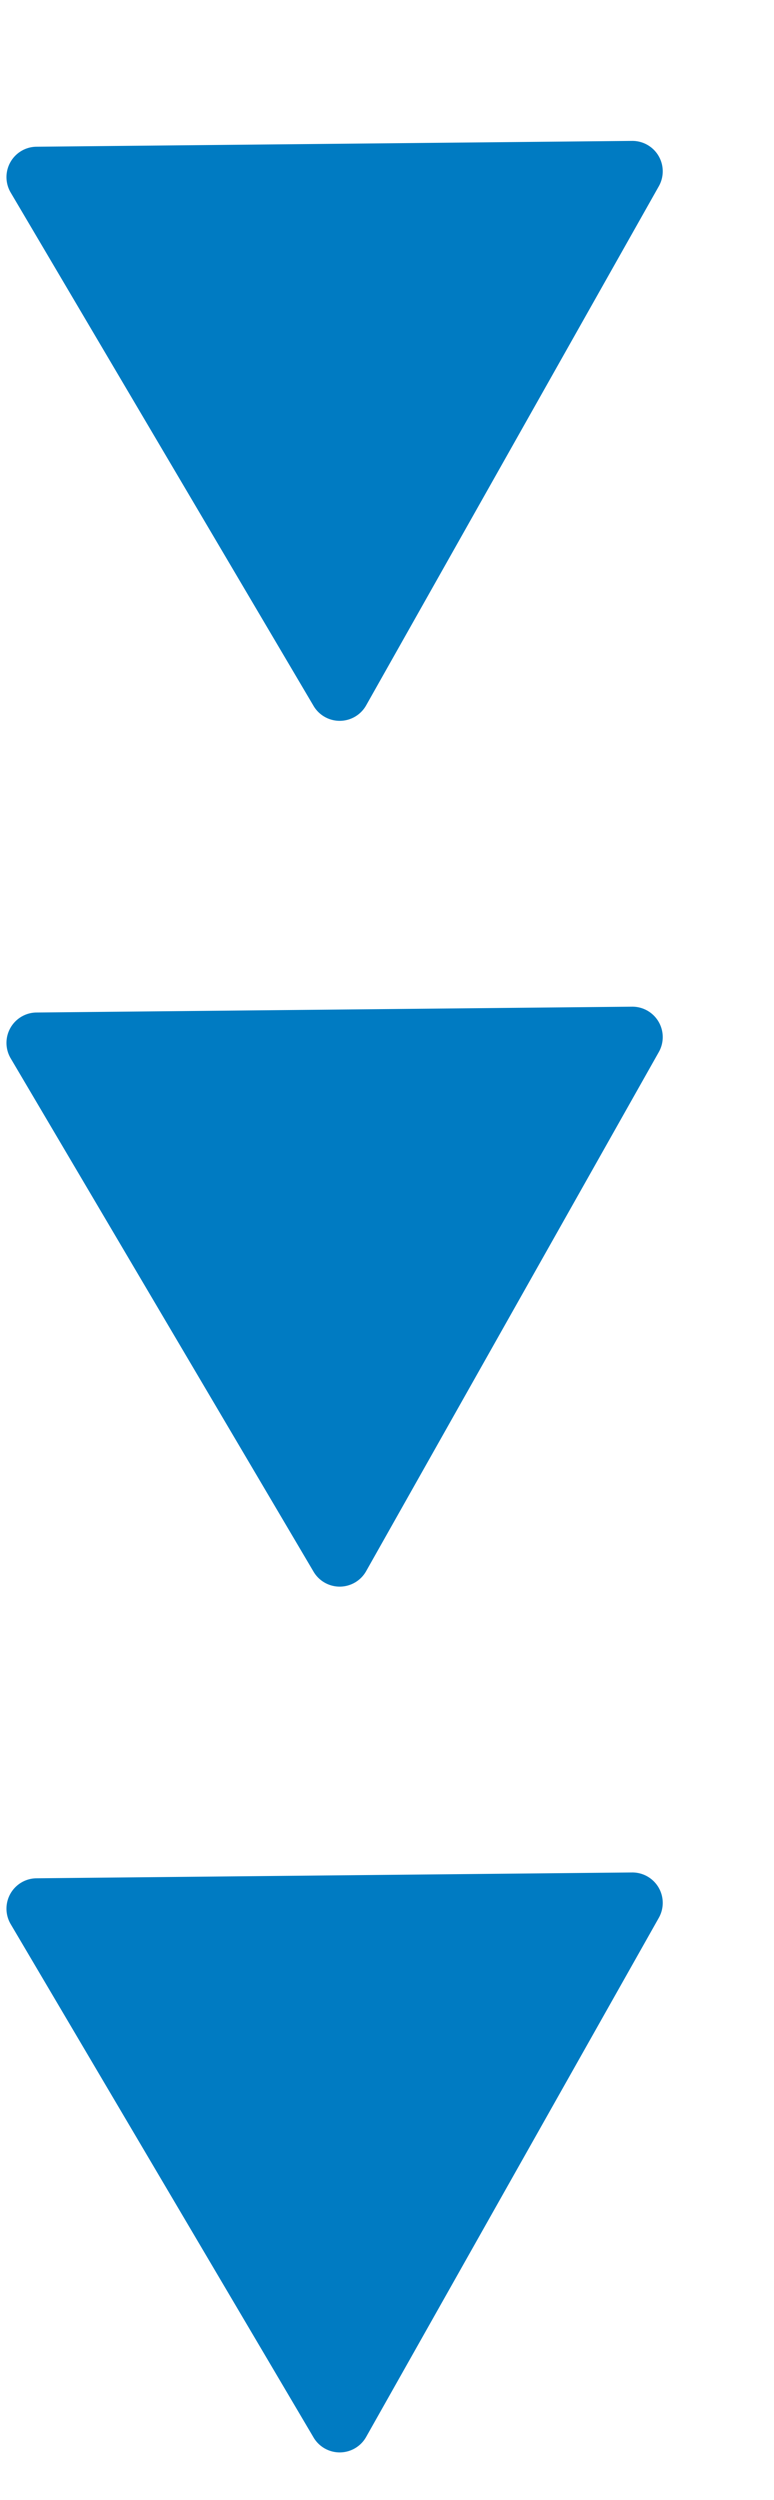
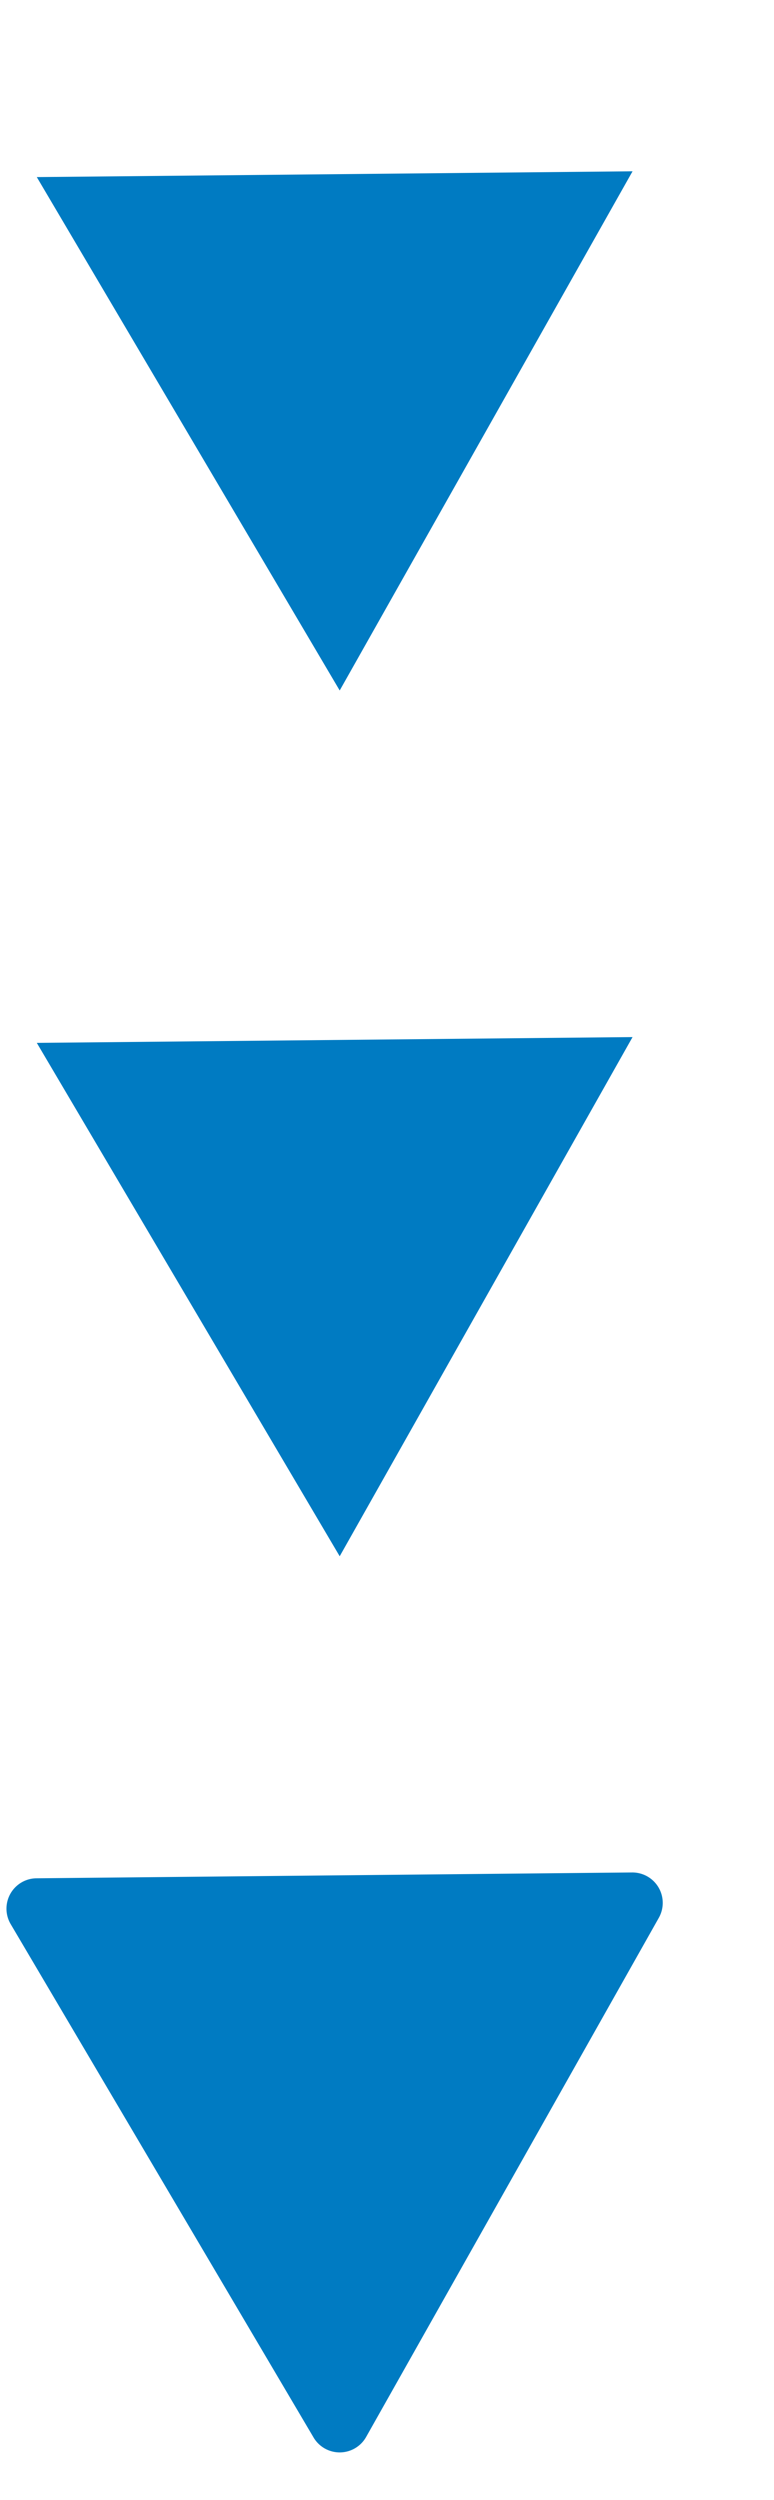
<svg xmlns="http://www.w3.org/2000/svg" width="18.334" height="59.175" viewBox="0 0 18.334 59.175">
  <g id="グループ_10569" data-name="グループ 10569" transform="translate(-950.833 -3308.825)">
    <g id="グループ_7798" data-name="グループ 7798" transform="translate(950.833 3312.493) rotate(-14)">
      <path id="パス_2378" data-name="パス 2378" d="M13.726,3.281,0,0,4.022,13.527Z" transform="translate(0.719 0.719)" fill="#007bc2" />
-       <path id="パス_2379" data-name="パス 2379" d="M.719,0A.72.72,0,0,0,.03.924L4.052,14.451a.719.719,0,0,0,1.211.289l9.7-10.246A.72.72,0,0,0,14.612,3.3L.886.02A.711.711,0,0,0,.719,0ZM5.075,12.848,1.764,1.708l11.3,2.7Z" transform="translate(0 0)" fill="#007bc2" />
    </g>
    <g id="グループ_7799" data-name="グループ 7799" transform="translate(950.833 3332.986) rotate(-14)">
      <path id="パス_2378-2" data-name="パス 2378" d="M13.726,3.281,0,0,4.022,13.527Z" transform="translate(0.719 0.719)" fill="#007bc2" />
-       <path id="パス_2379-2" data-name="パス 2379" d="M.719,0A.72.72,0,0,0,.03.924L4.052,14.451a.719.719,0,0,0,1.211.289l9.7-10.246A.72.72,0,0,0,14.612,3.3L.886.02A.711.711,0,0,0,.719,0ZM5.075,12.848,1.764,1.708l11.3,2.7Z" transform="translate(0 0)" fill="#007bc2" />
    </g>
    <g id="グループ_7800" data-name="グループ 7800" transform="translate(950.833 3353.479) rotate(-14)">
      <path id="パス_2378-3" data-name="パス 2378" d="M13.726,3.281,0,0,4.022,13.527Z" transform="translate(0.719 0.719)" fill="#007bc2" />
-       <path id="パス_2379-3" data-name="パス 2379" d="M.719,0A.72.72,0,0,0,.03.924L4.052,14.451a.719.719,0,0,0,1.211.289l9.7-10.246A.72.72,0,0,0,14.612,3.3L.886.02A.711.711,0,0,0,.719,0ZM5.075,12.848,1.764,1.708l11.3,2.7Z" transform="translate(0 0)" fill="#007bc2" />
+       <path id="パス_2379-3" data-name="パス 2379" d="M.719,0A.72.72,0,0,0,.03.924L4.052,14.451a.719.719,0,0,0,1.211.289l9.7-10.246A.72.72,0,0,0,14.612,3.3L.886.02A.711.711,0,0,0,.719,0ZM5.075,12.848,1.764,1.708l11.3,2.7" transform="translate(0 0)" fill="#007bc2" />
    </g>
  </g>
</svg>